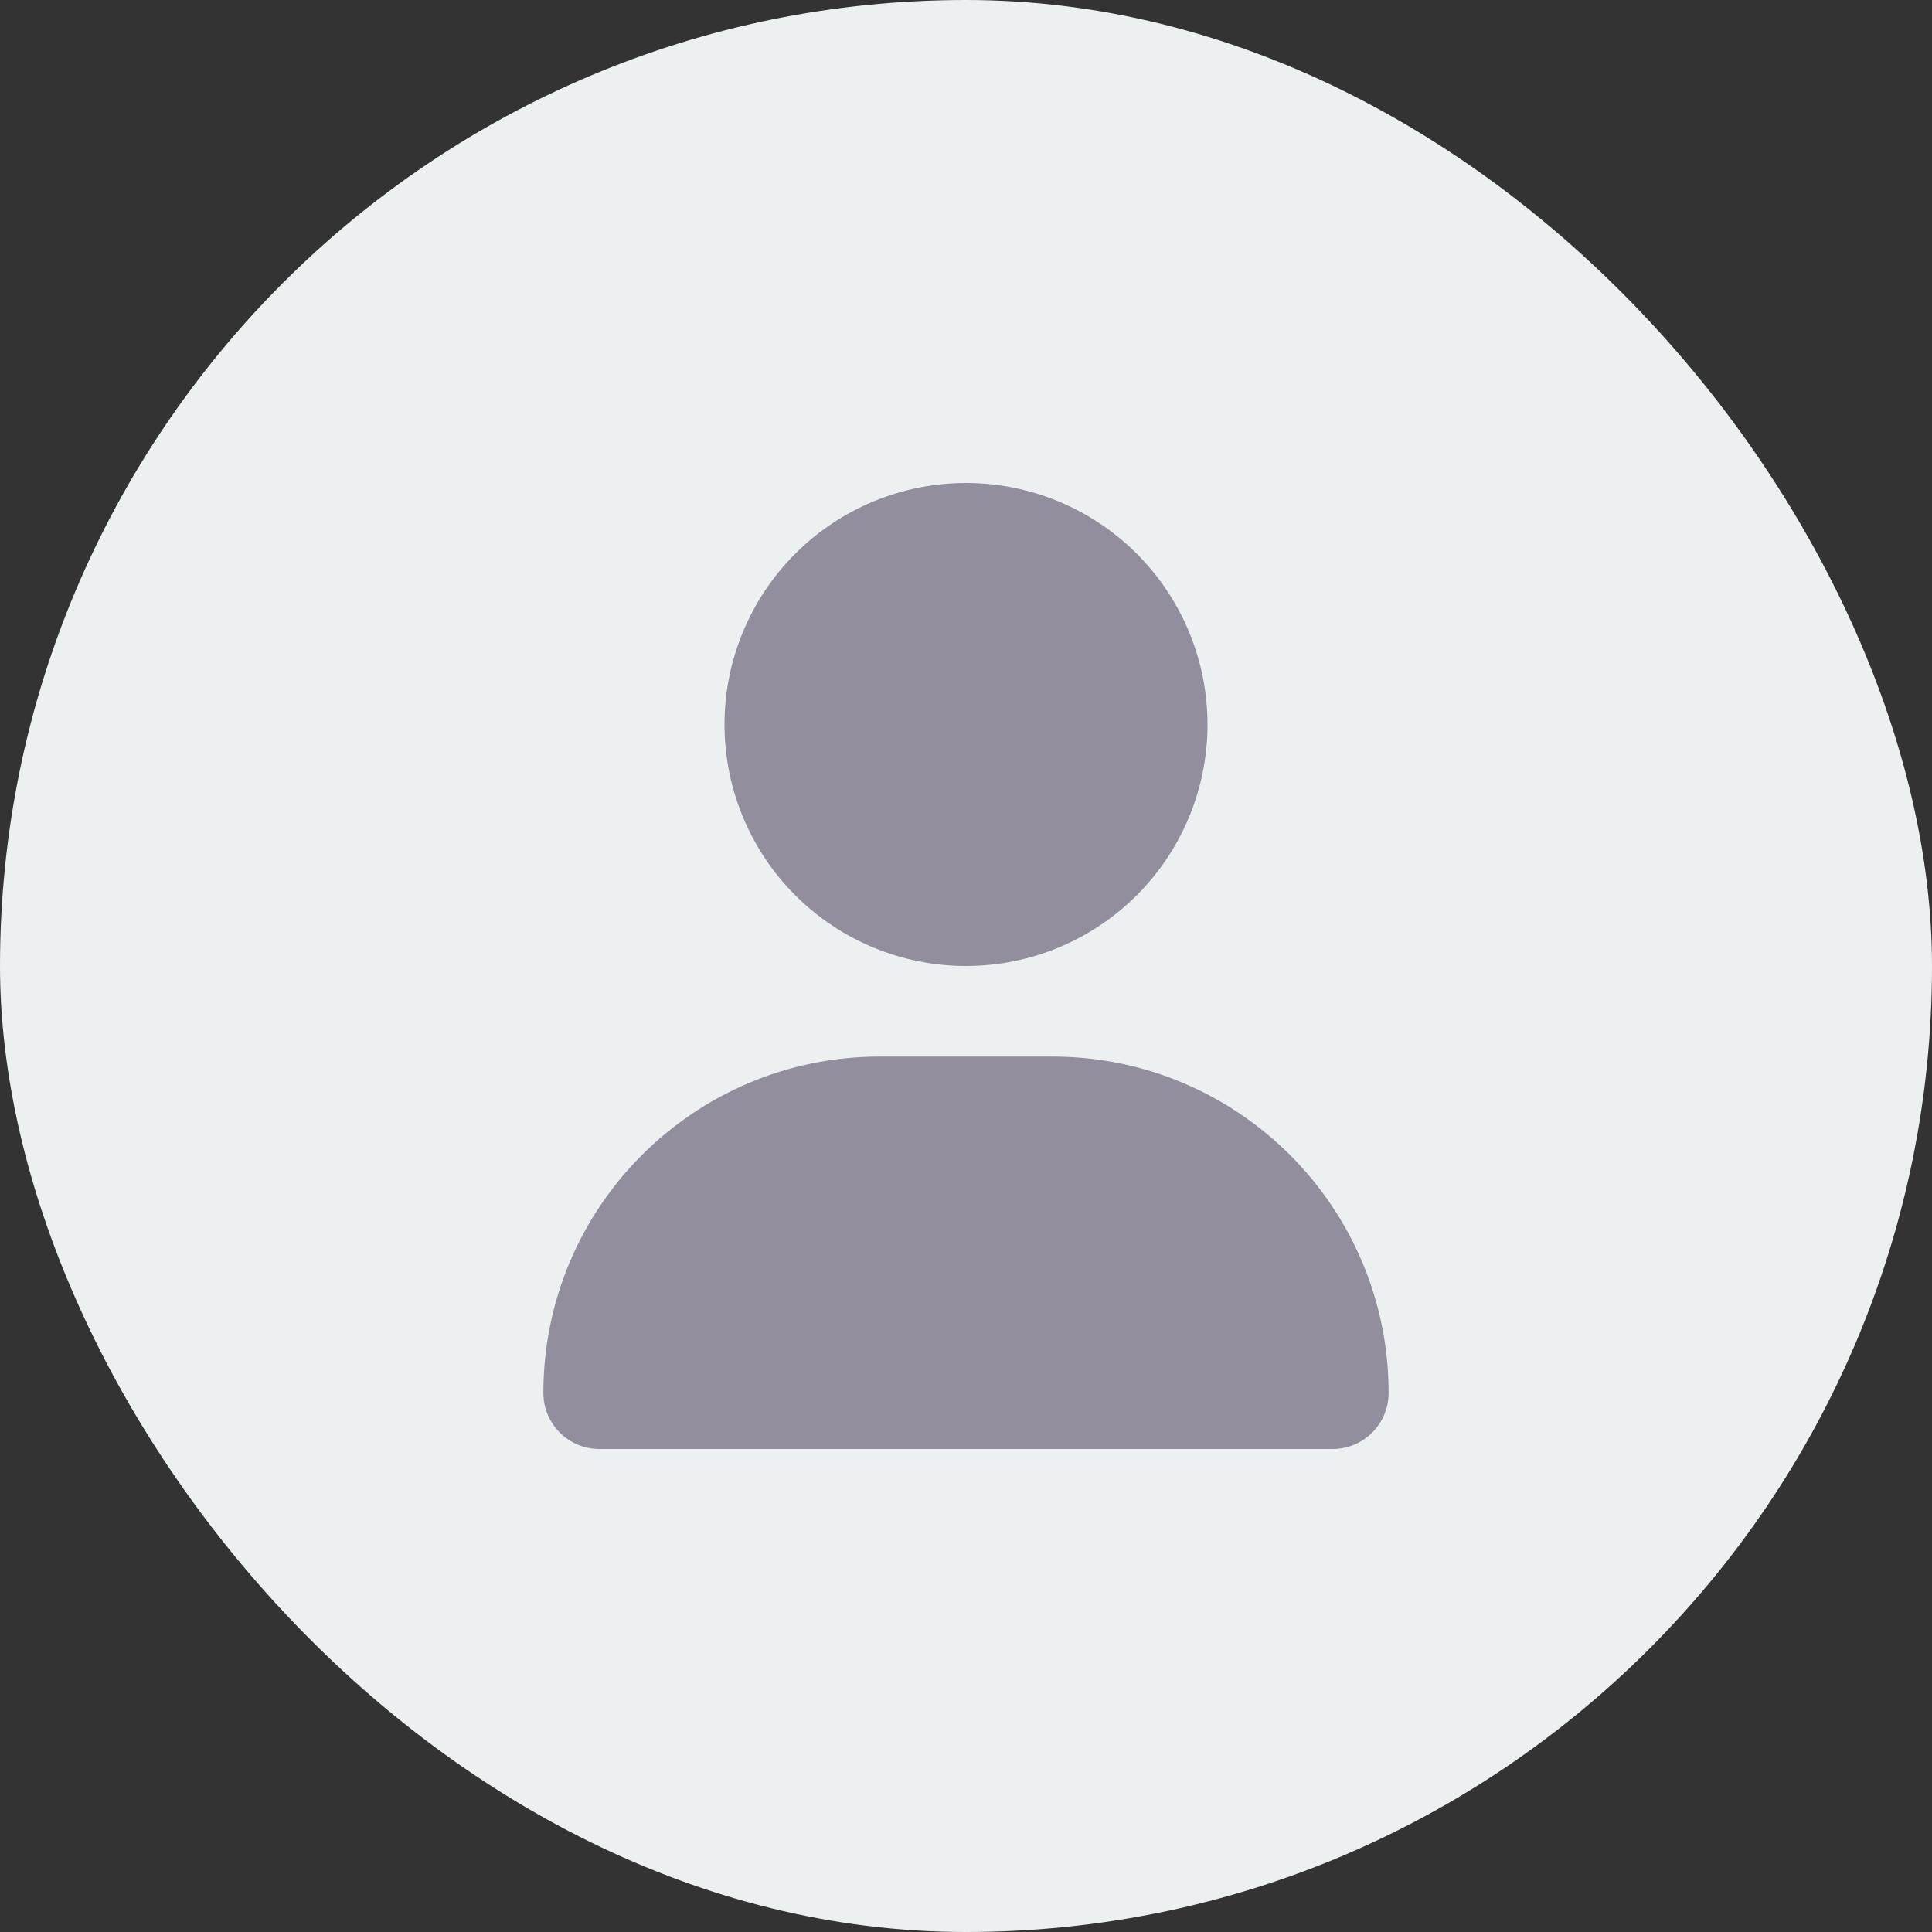
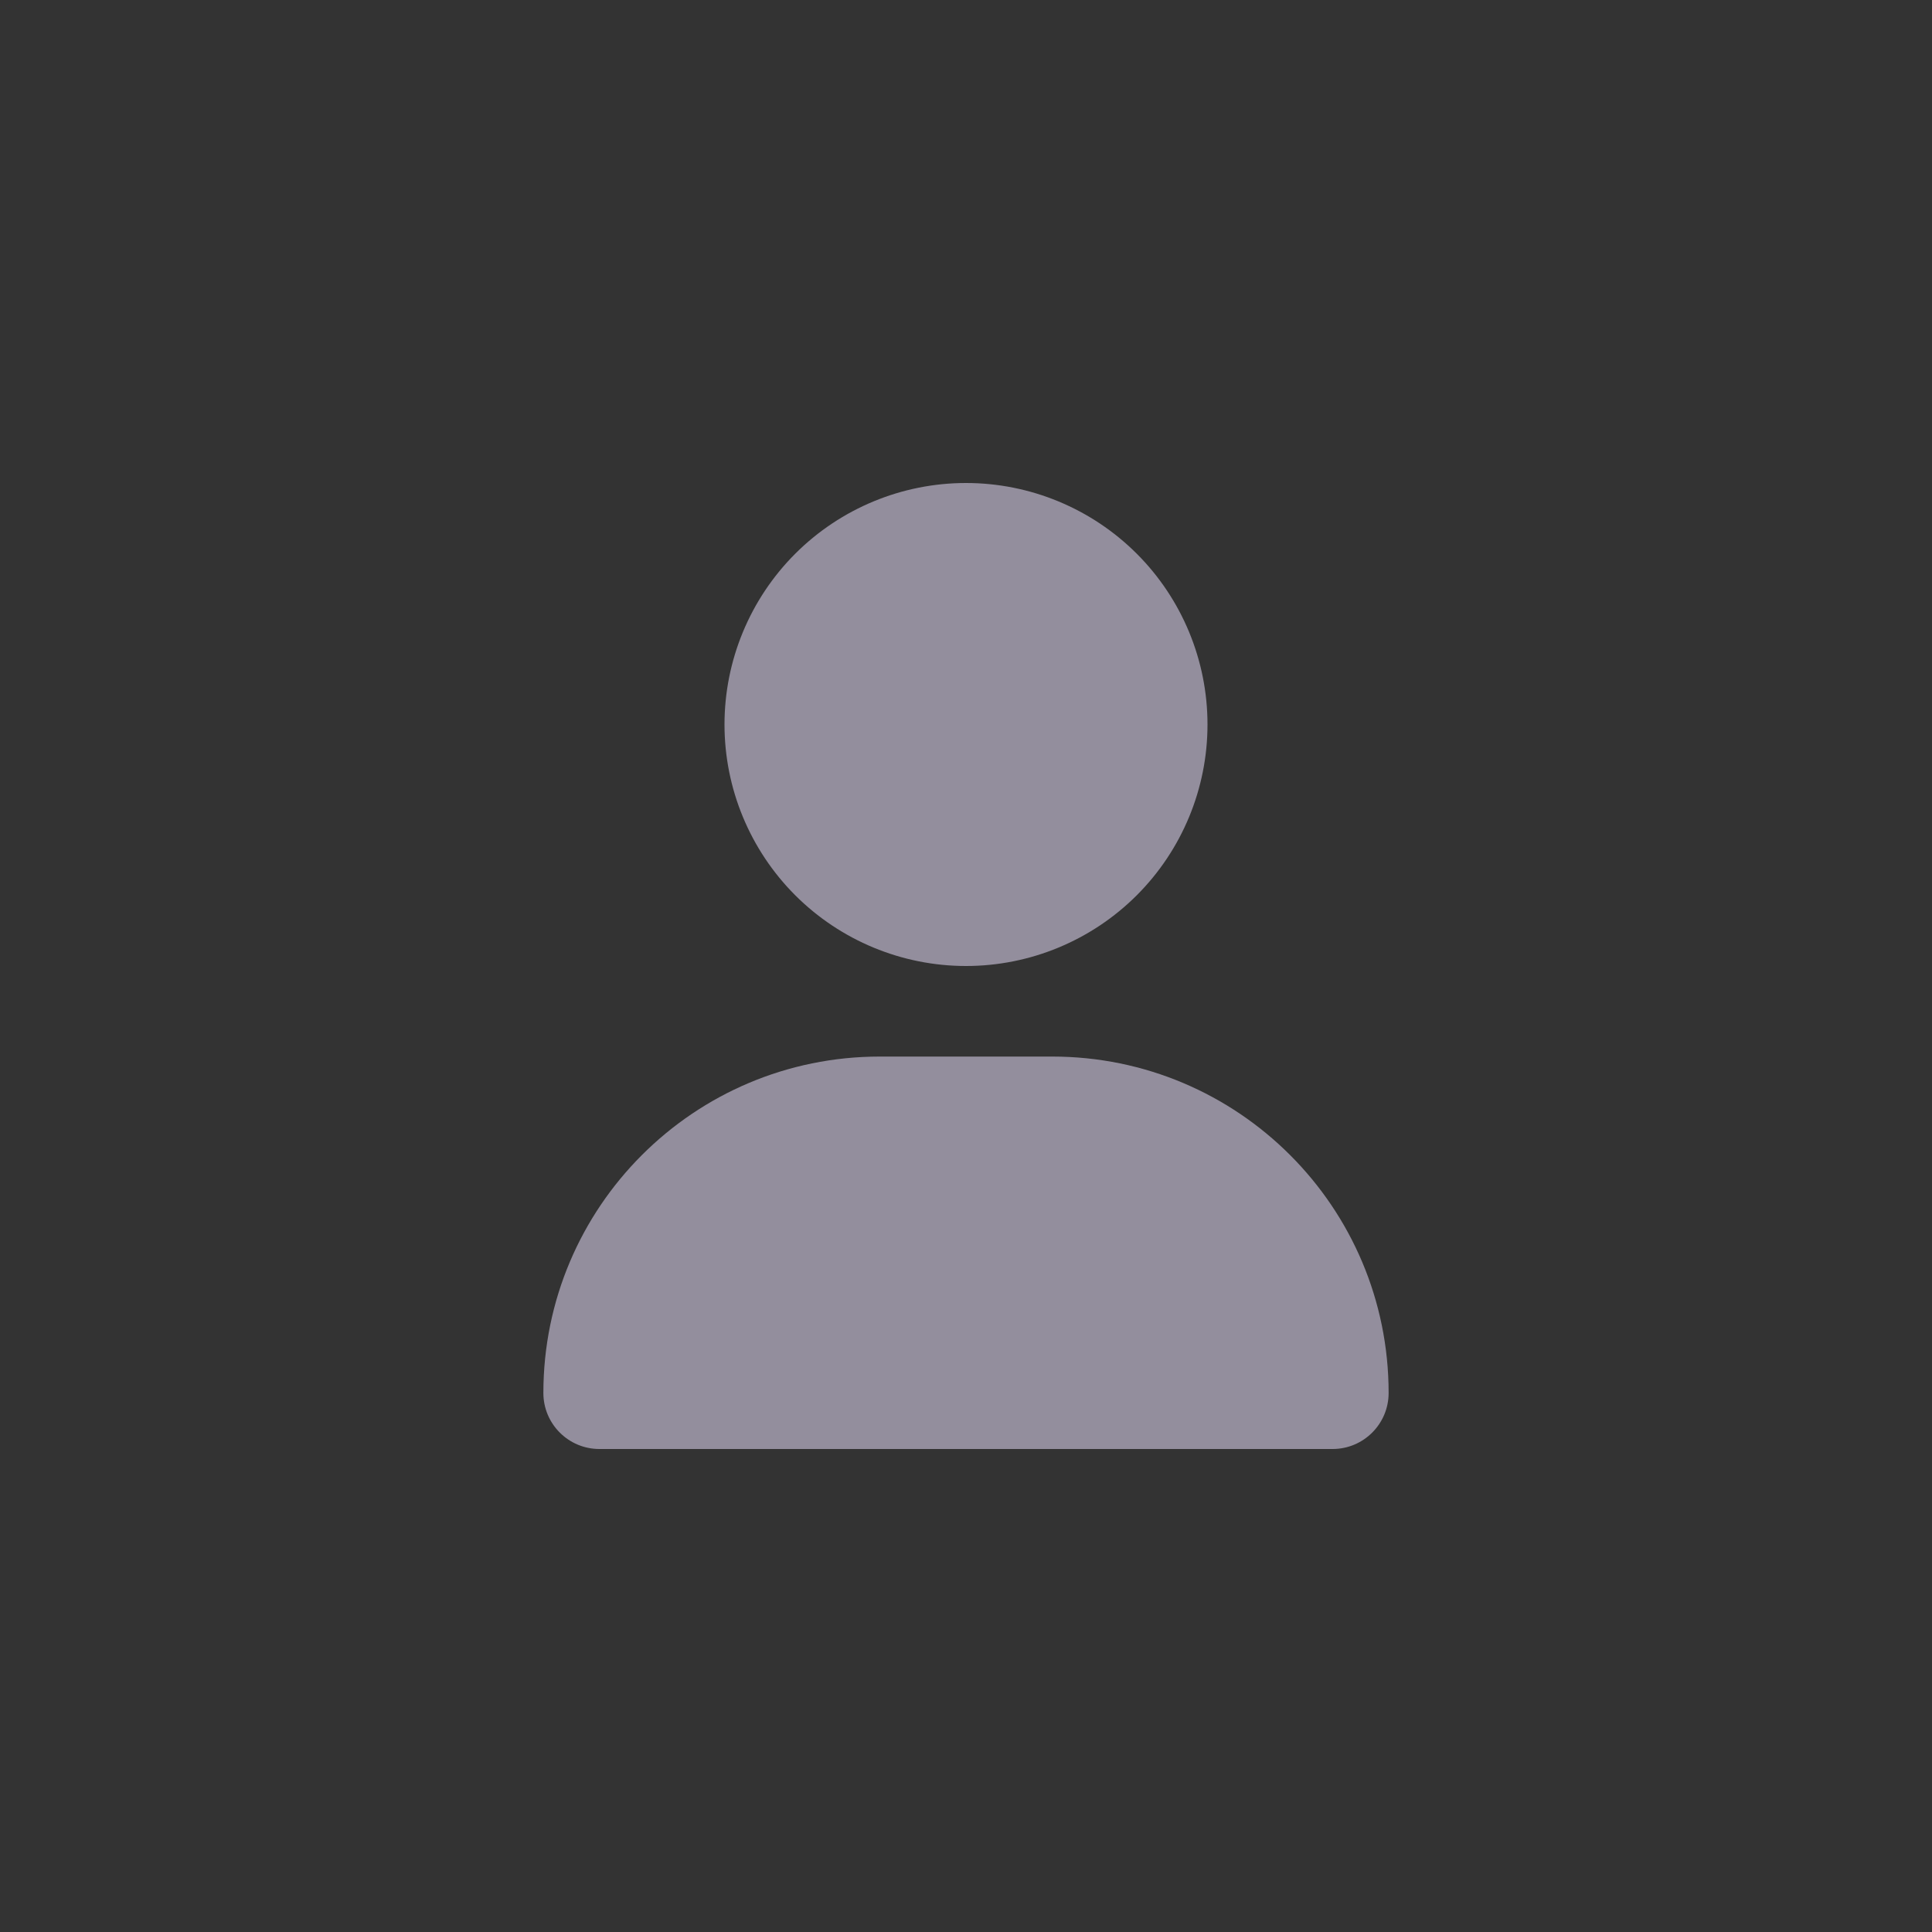
<svg xmlns="http://www.w3.org/2000/svg" width="56" height="56" viewBox="0 0 56 56" fill="none">
  <rect x="0" y="0" width="56" height="56" fill="#333333" stroke="none" />
  <g id="Group 1000016156">
-     <rect id="Rectangle 572" width="56" height="56" rx="28" fill="#ECF0F1" />
    <path id="Primary" d="M28 28C29.857 28 31.637 27.262 32.95 25.95C34.263 24.637 35 22.857 35 21C35 19.143 34.263 17.363 32.95 16.05C31.637 14.738 29.857 14 28 14C26.143 14 24.363 14.738 23.05 16.05C21.738 17.363 21 19.143 21 21C21 22.857 21.738 24.637 23.05 25.95C24.363 27.262 26.143 28 28 28ZM25.501 30.625C20.114 30.625 15.75 34.989 15.75 40.376C15.75 41.273 16.477 42 17.374 42H38.626C39.523 42 40.25 41.273 40.25 40.376C40.25 34.989 35.886 30.625 30.499 30.625H25.501Z" fill="#938E9D" />
  </g>
</svg>